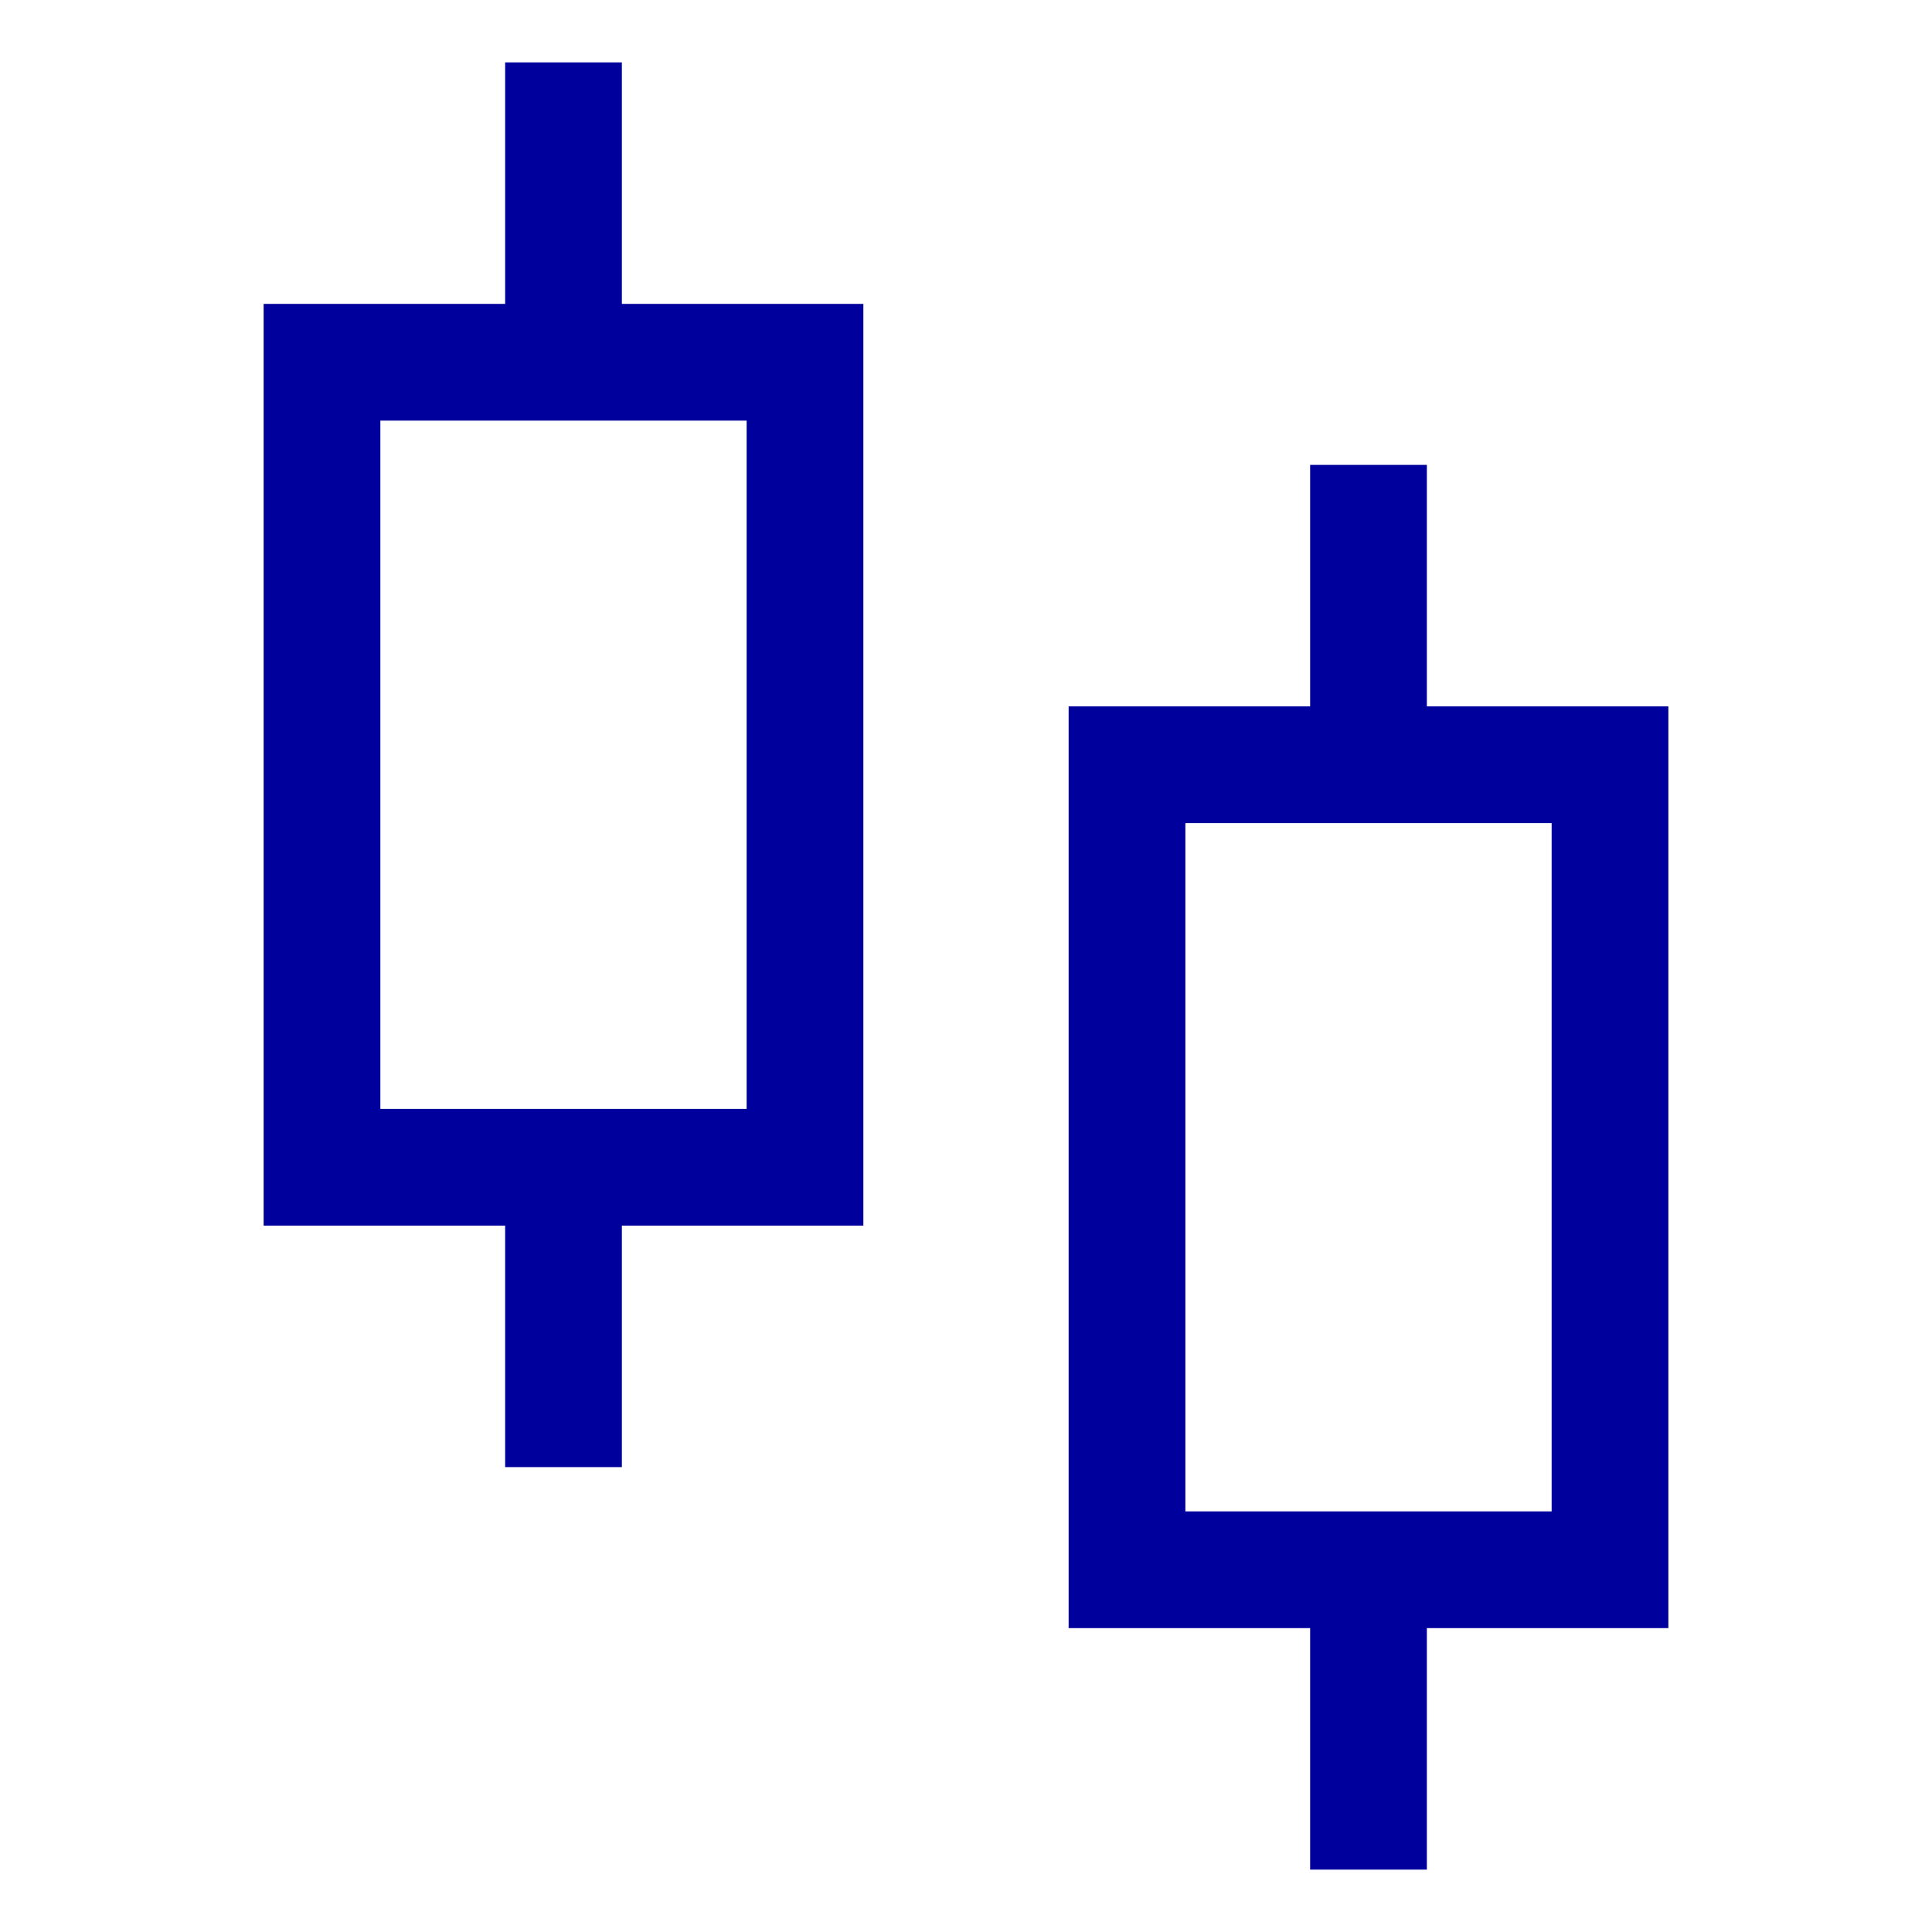
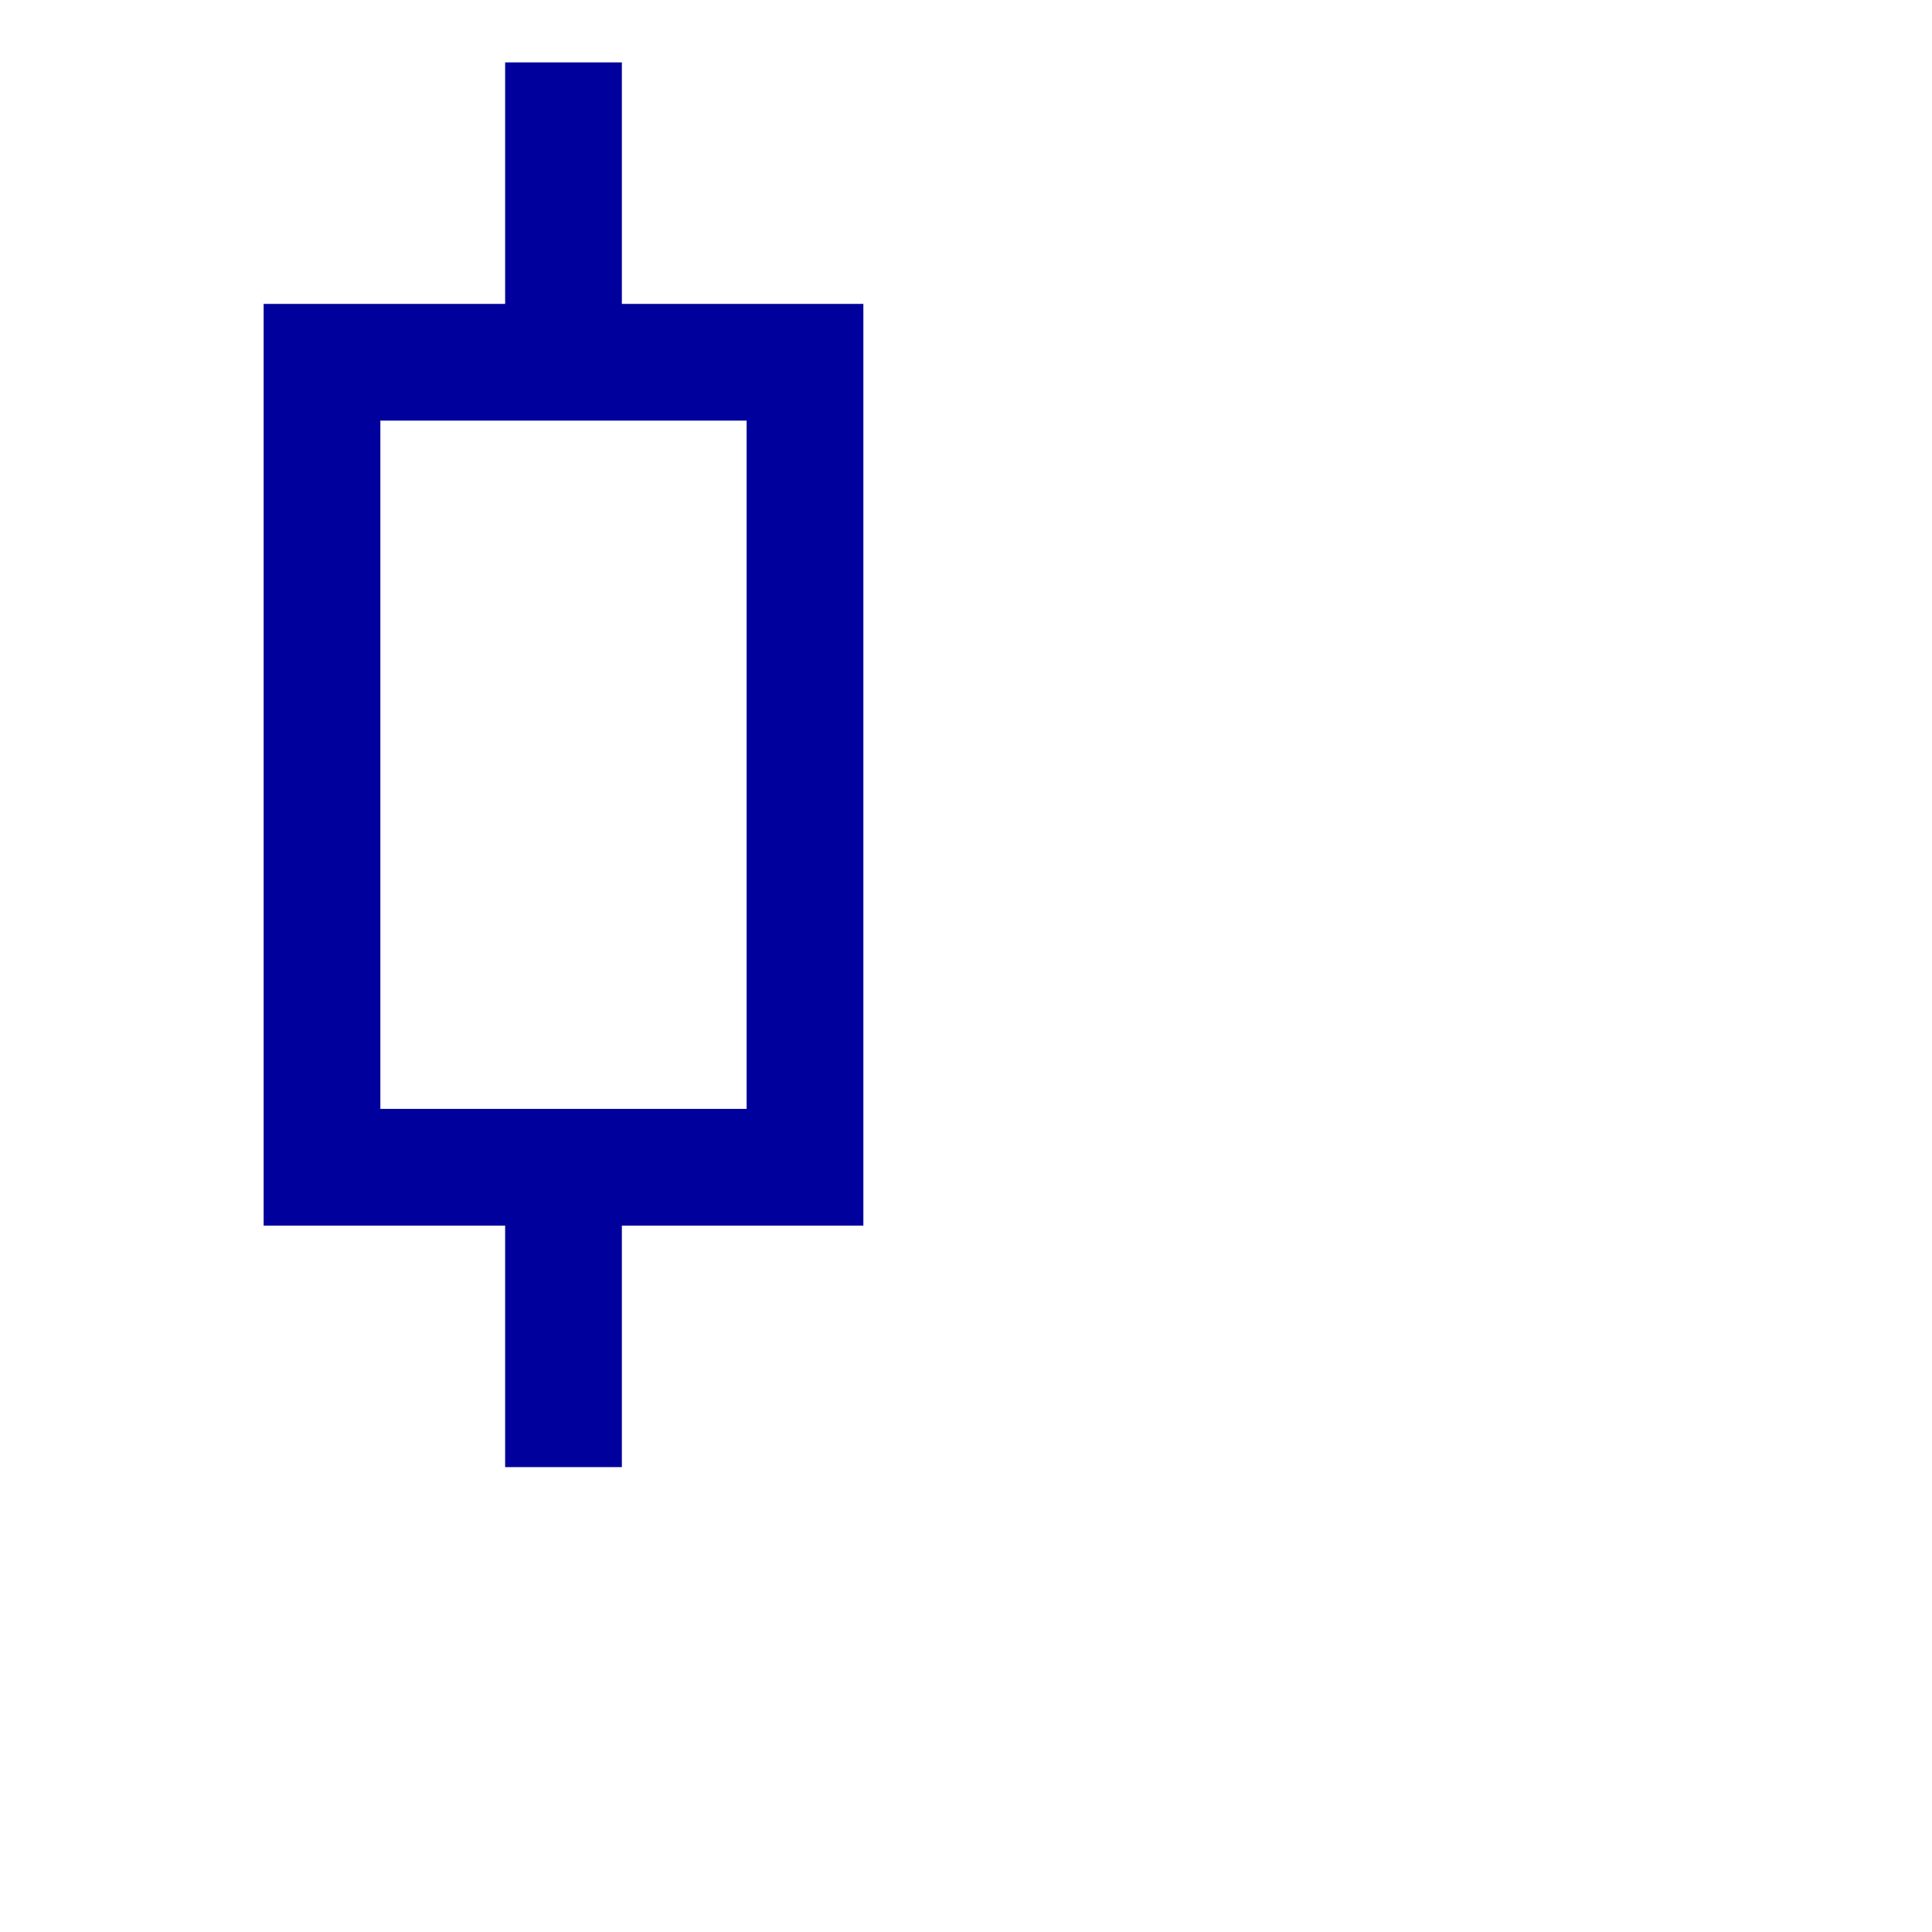
<svg xmlns="http://www.w3.org/2000/svg" version="1.1" id="Camada_1" x="0px" y="0px" viewBox="0 0 24 24" style="enable-background:new 0 0 24 24;" xml:space="preserve">
  <style type="text/css">
	.st0{fill:#00009C;stroke:#00009C;stroke-width:0.25;stroke-miterlimit:10;}
</style>
  <g>
    <path class="st0" d="M10.6,3.9h-3v-3H6.4v3h-3v11.2h3v3h1.2v-3h3V3.9z M9.4,13.9H4.6V5.1h4.8V13.9z" />
-     <path class="st0" d="M20.6,8.9h-3v-3h-1.2v3h-3v11.2h3v3h1.2v-3h3V8.9z M19.4,18.9h-4.8v-8.8h4.8V18.9z" />
  </g>
</svg>